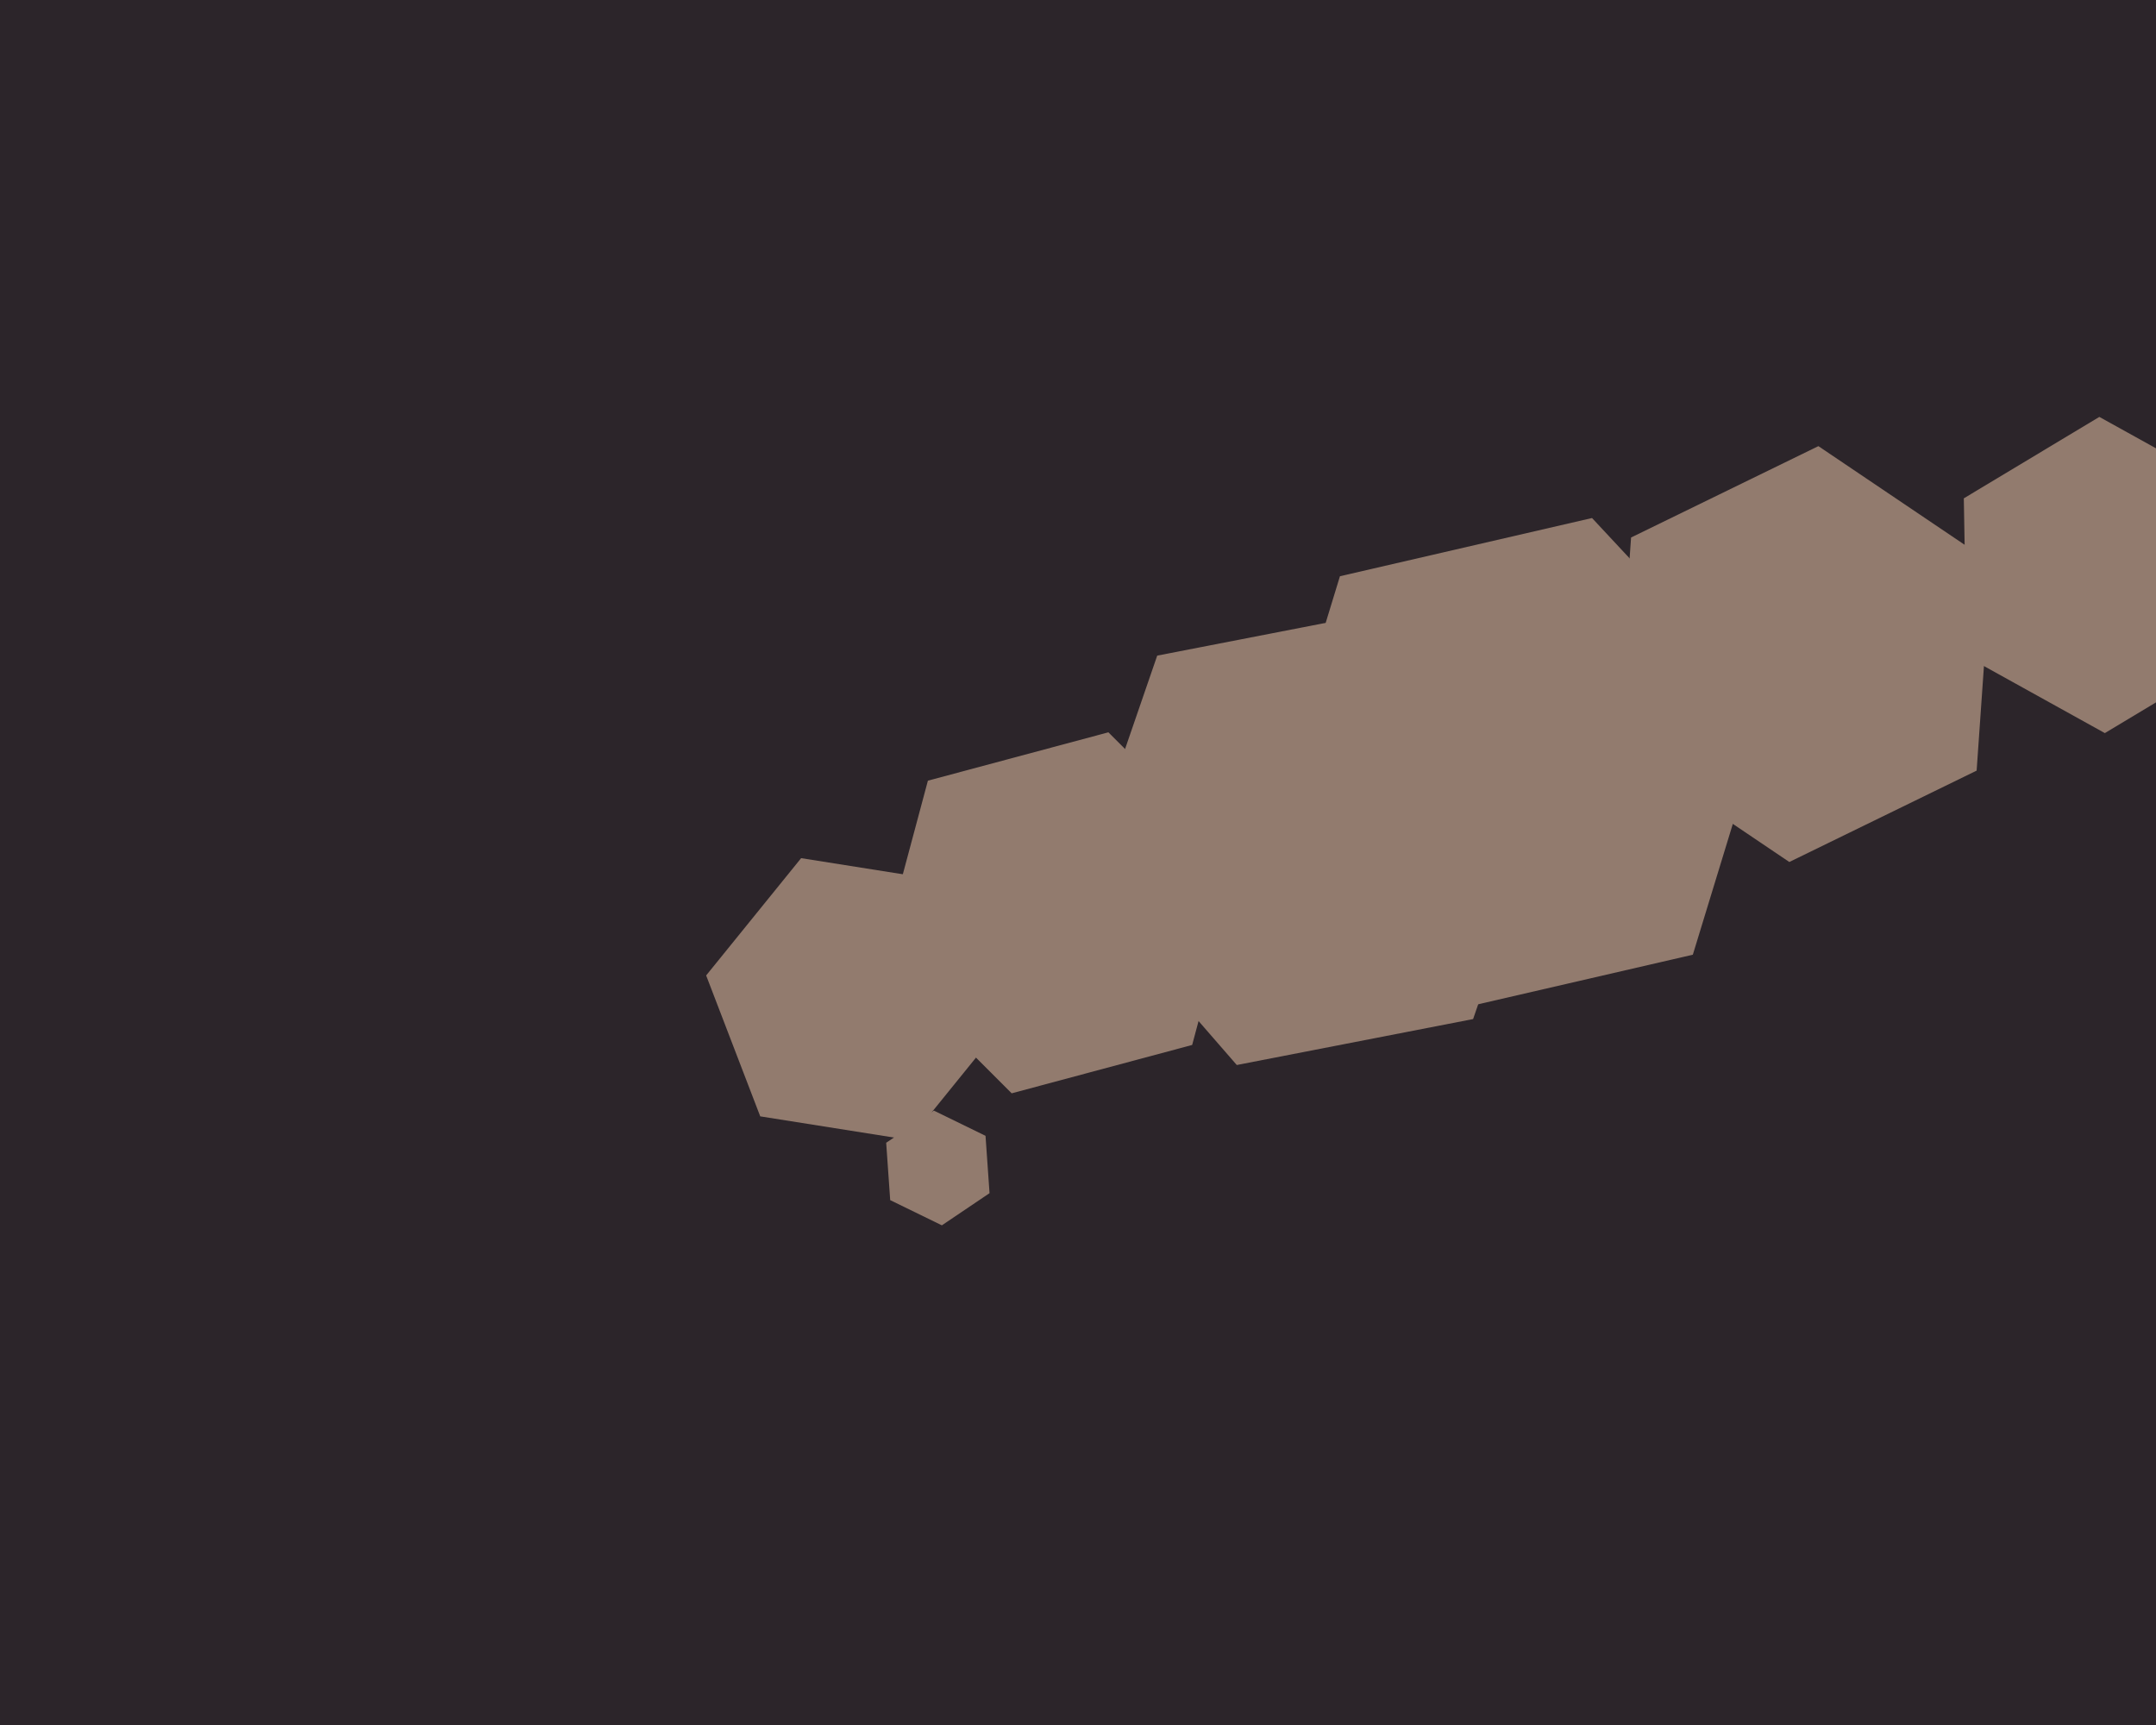
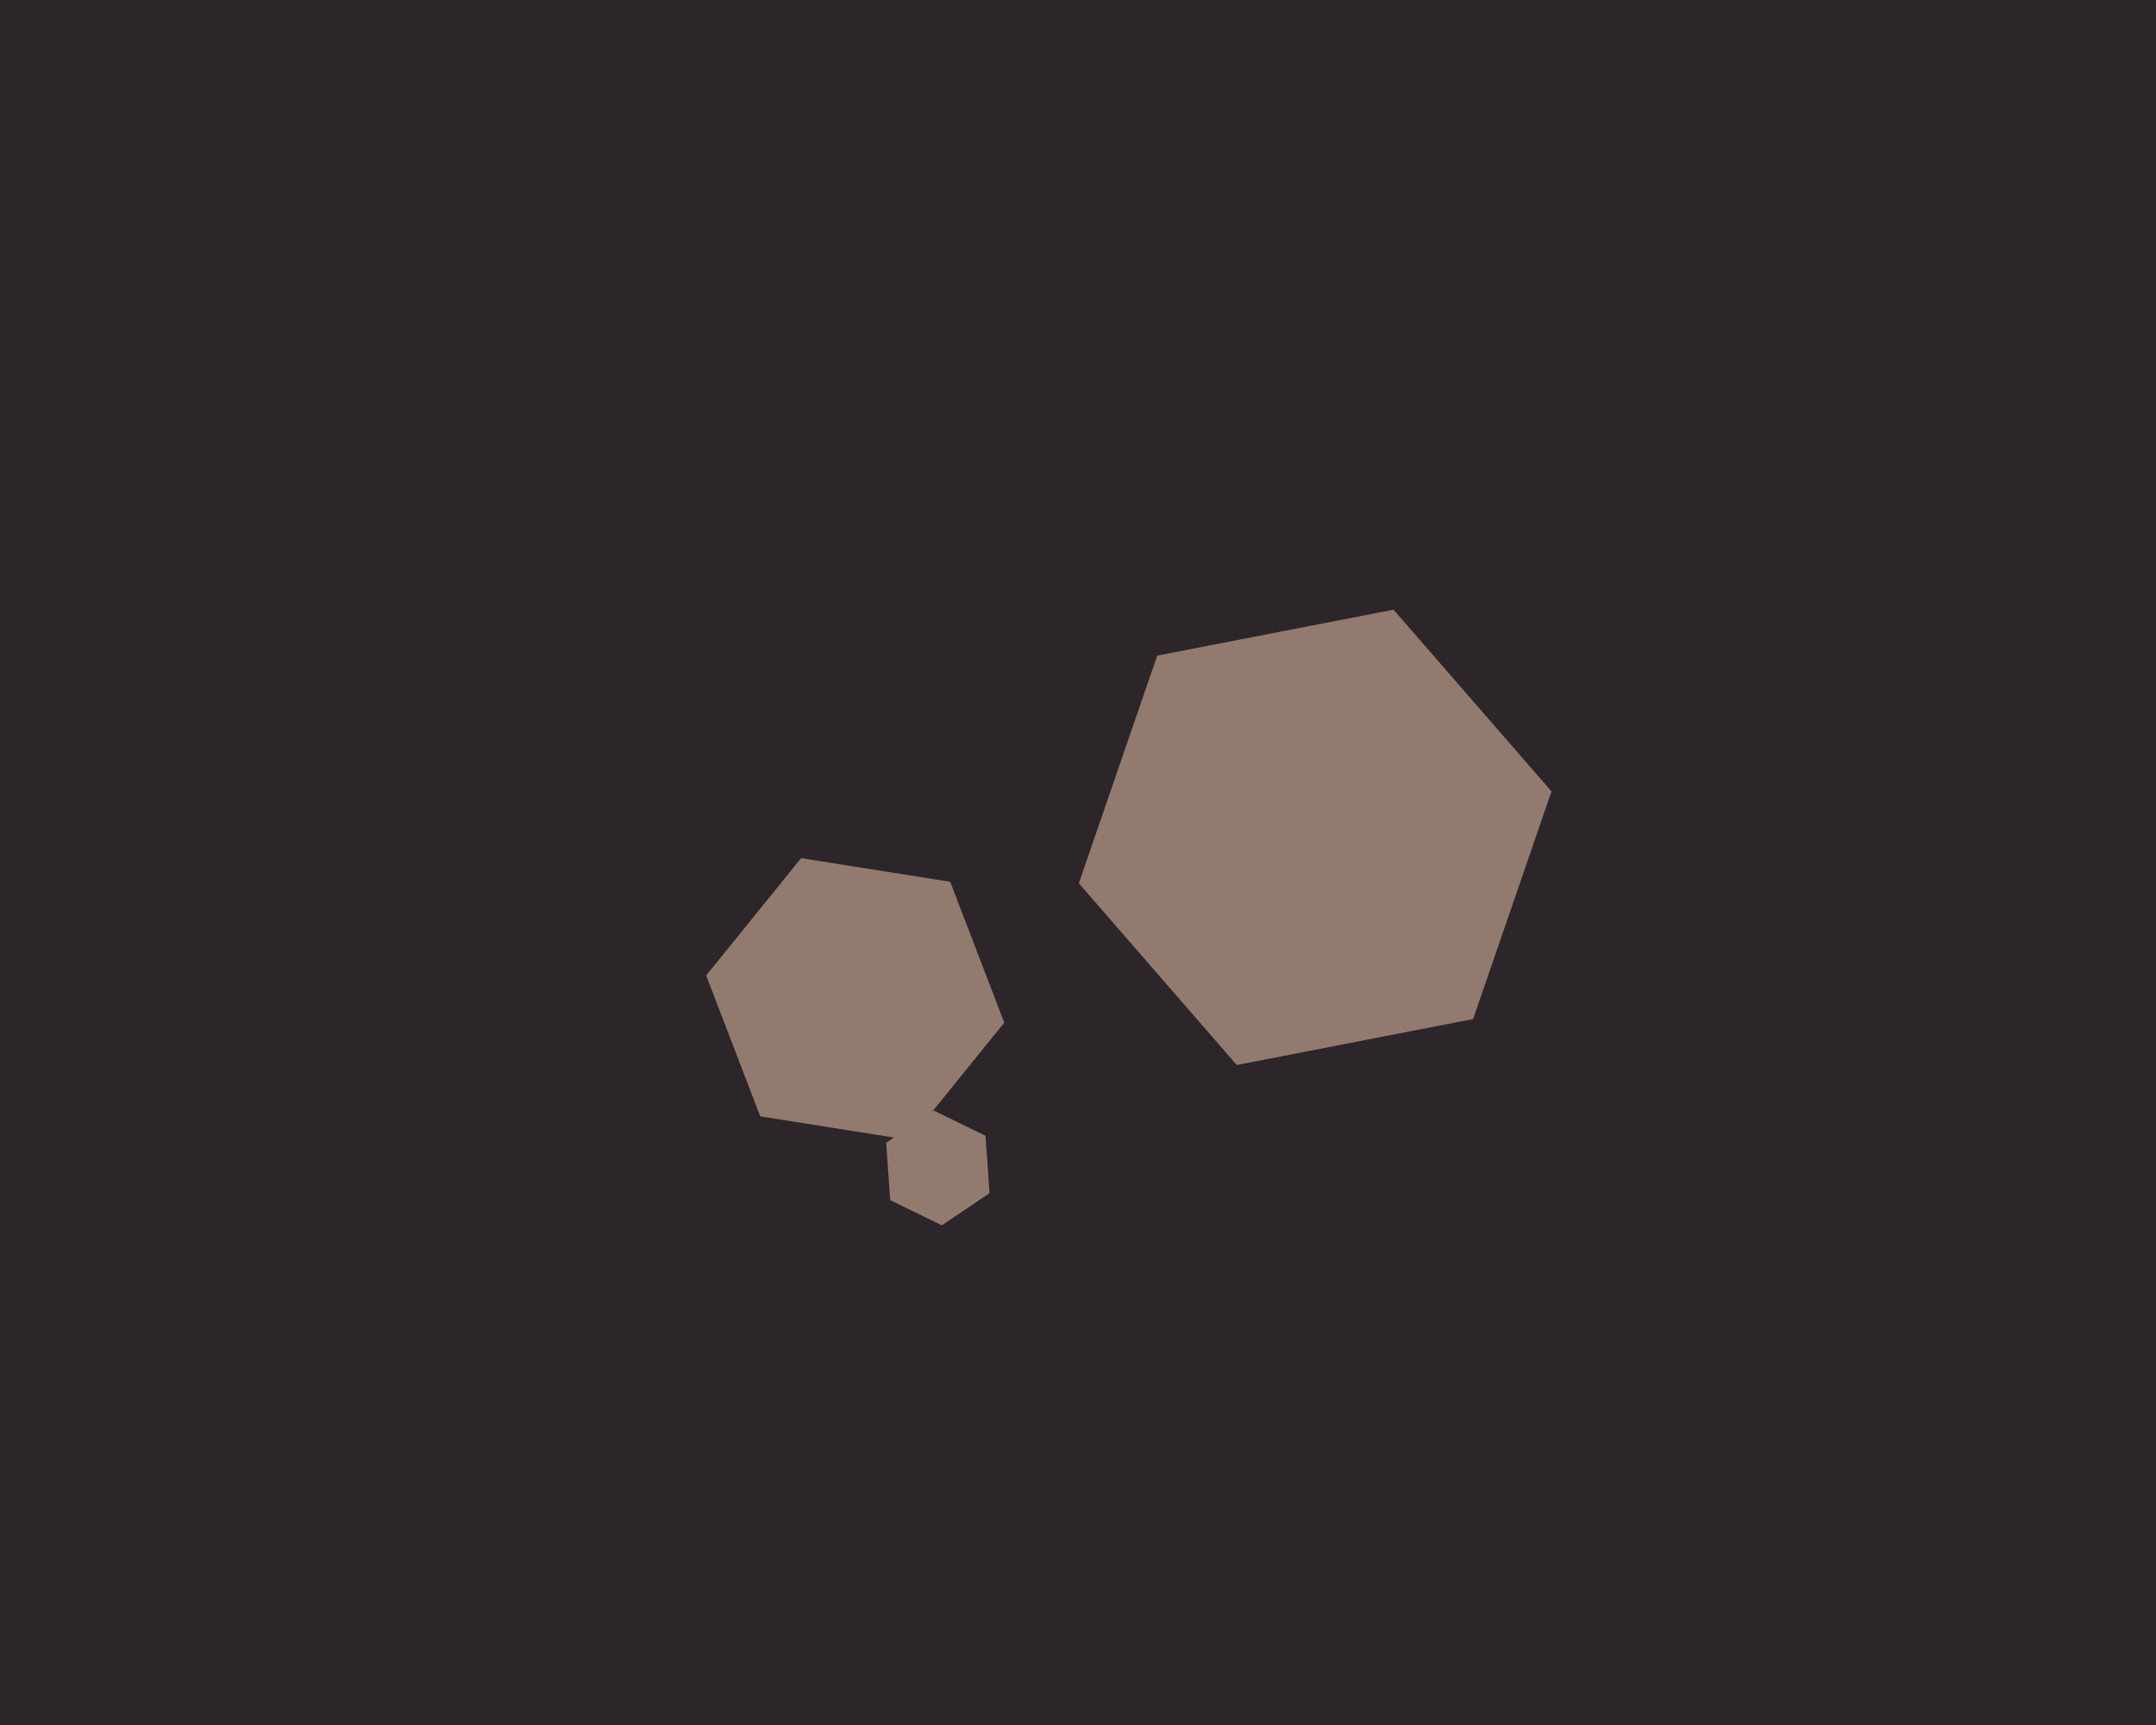
<svg xmlns="http://www.w3.org/2000/svg" width="600px" height="480px">
  <rect width="600" height="480" fill="rgb(44,37,42)" />
-   <polygon points="471.104,265.657 400.949,281.854 351.845,229.196 372.896,160.343 443.051,144.146 492.155,196.804" fill="rgb(146,123,110)" />
  <polygon points="409.956,283.566 344.187,296.35 300.231,245.784 322.044,182.434 387.813,169.65 431.769,220.216" fill="rgb(146,123,110)" />
-   <polygon points="550.084,214.433 497.954,239.859 449.87,207.426 453.916,149.567 506.046,124.141 554.13,156.574" fill="rgb(146,123,110)" />
  <polygon points="275.381,332.014 262.116,340.961 247.735,333.947 246.619,317.986 259.884,309.039 274.265,316.053" fill="rgb(146,123,110)" />
-   <polygon points="331.77,290.77 281.541,304.228 244.772,267.459 258.23,217.23 308.459,203.772 345.228,240.541" fill="rgb(146,123,110)" />
  <polygon points="279.483,284.57 253.051,317.21 211.569,310.64 196.517,271.43 222.949,238.79 264.431,245.36" fill="rgb(146,123,110)" />
-   <polygon points="623.483,181.332 585.768,203.993 547.285,182.662 546.517,138.668 584.232,116.007 622.715,137.338" fill="rgb(146,123,110)" />
</svg>